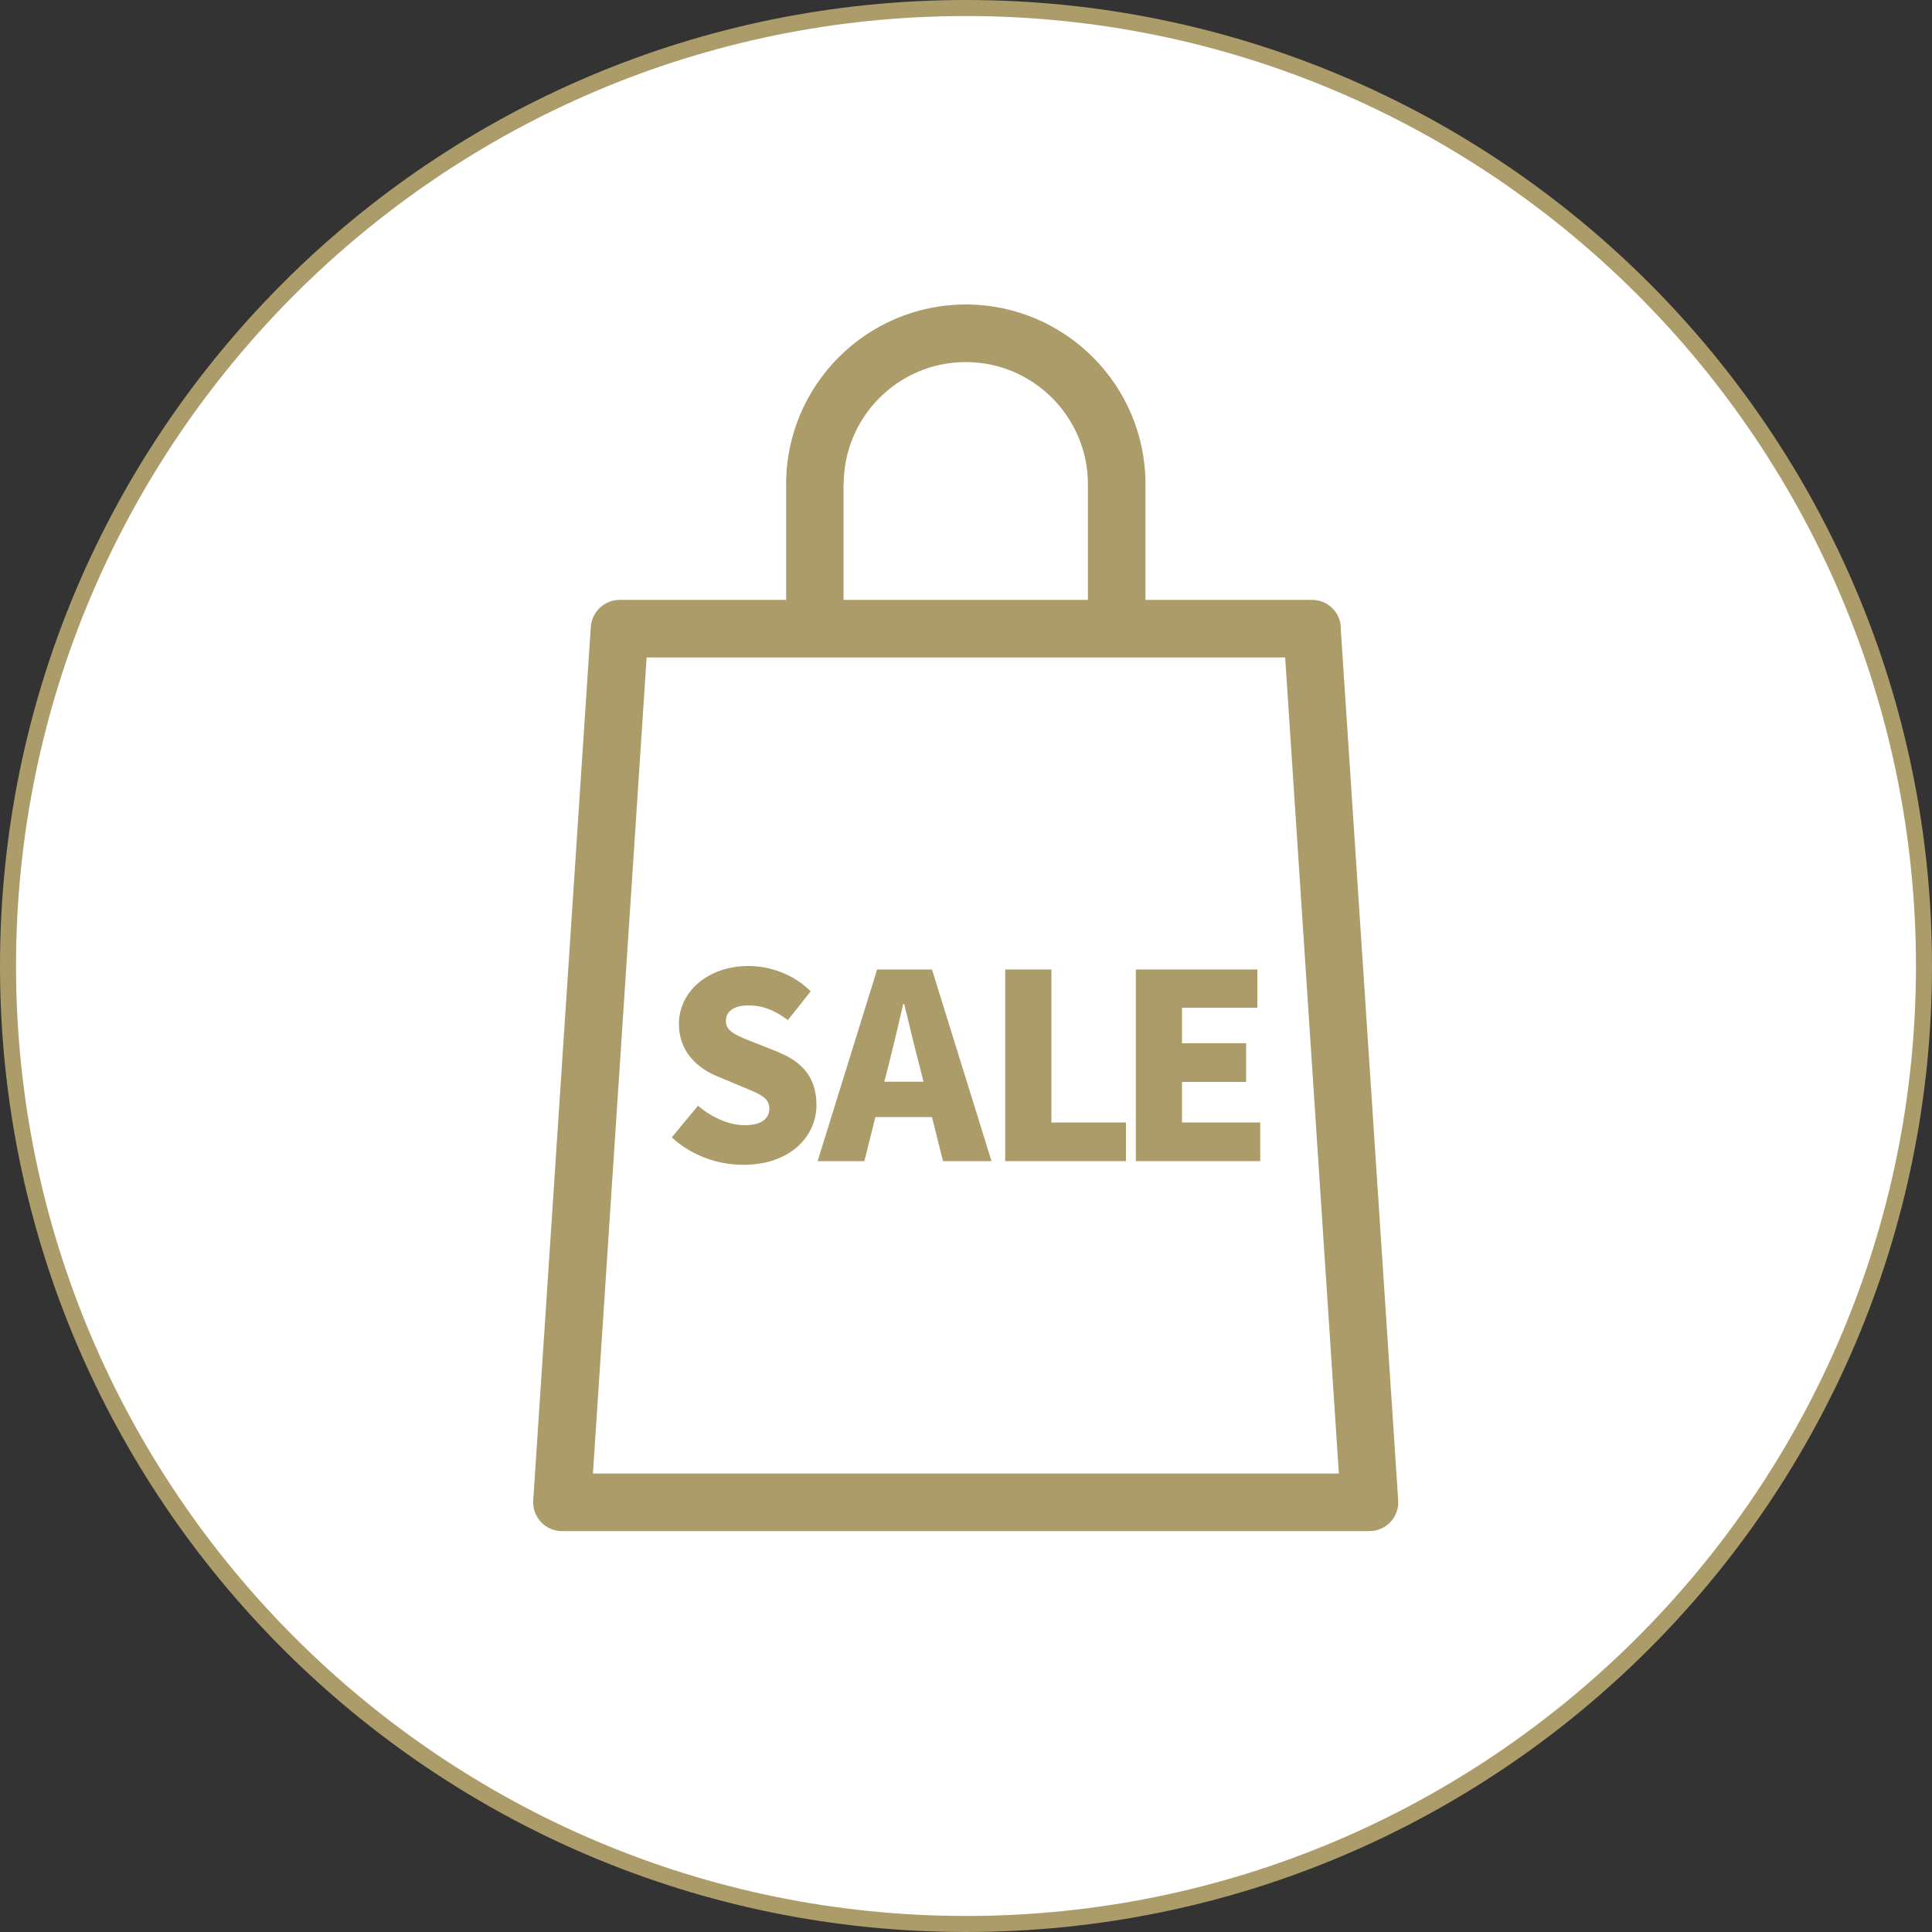
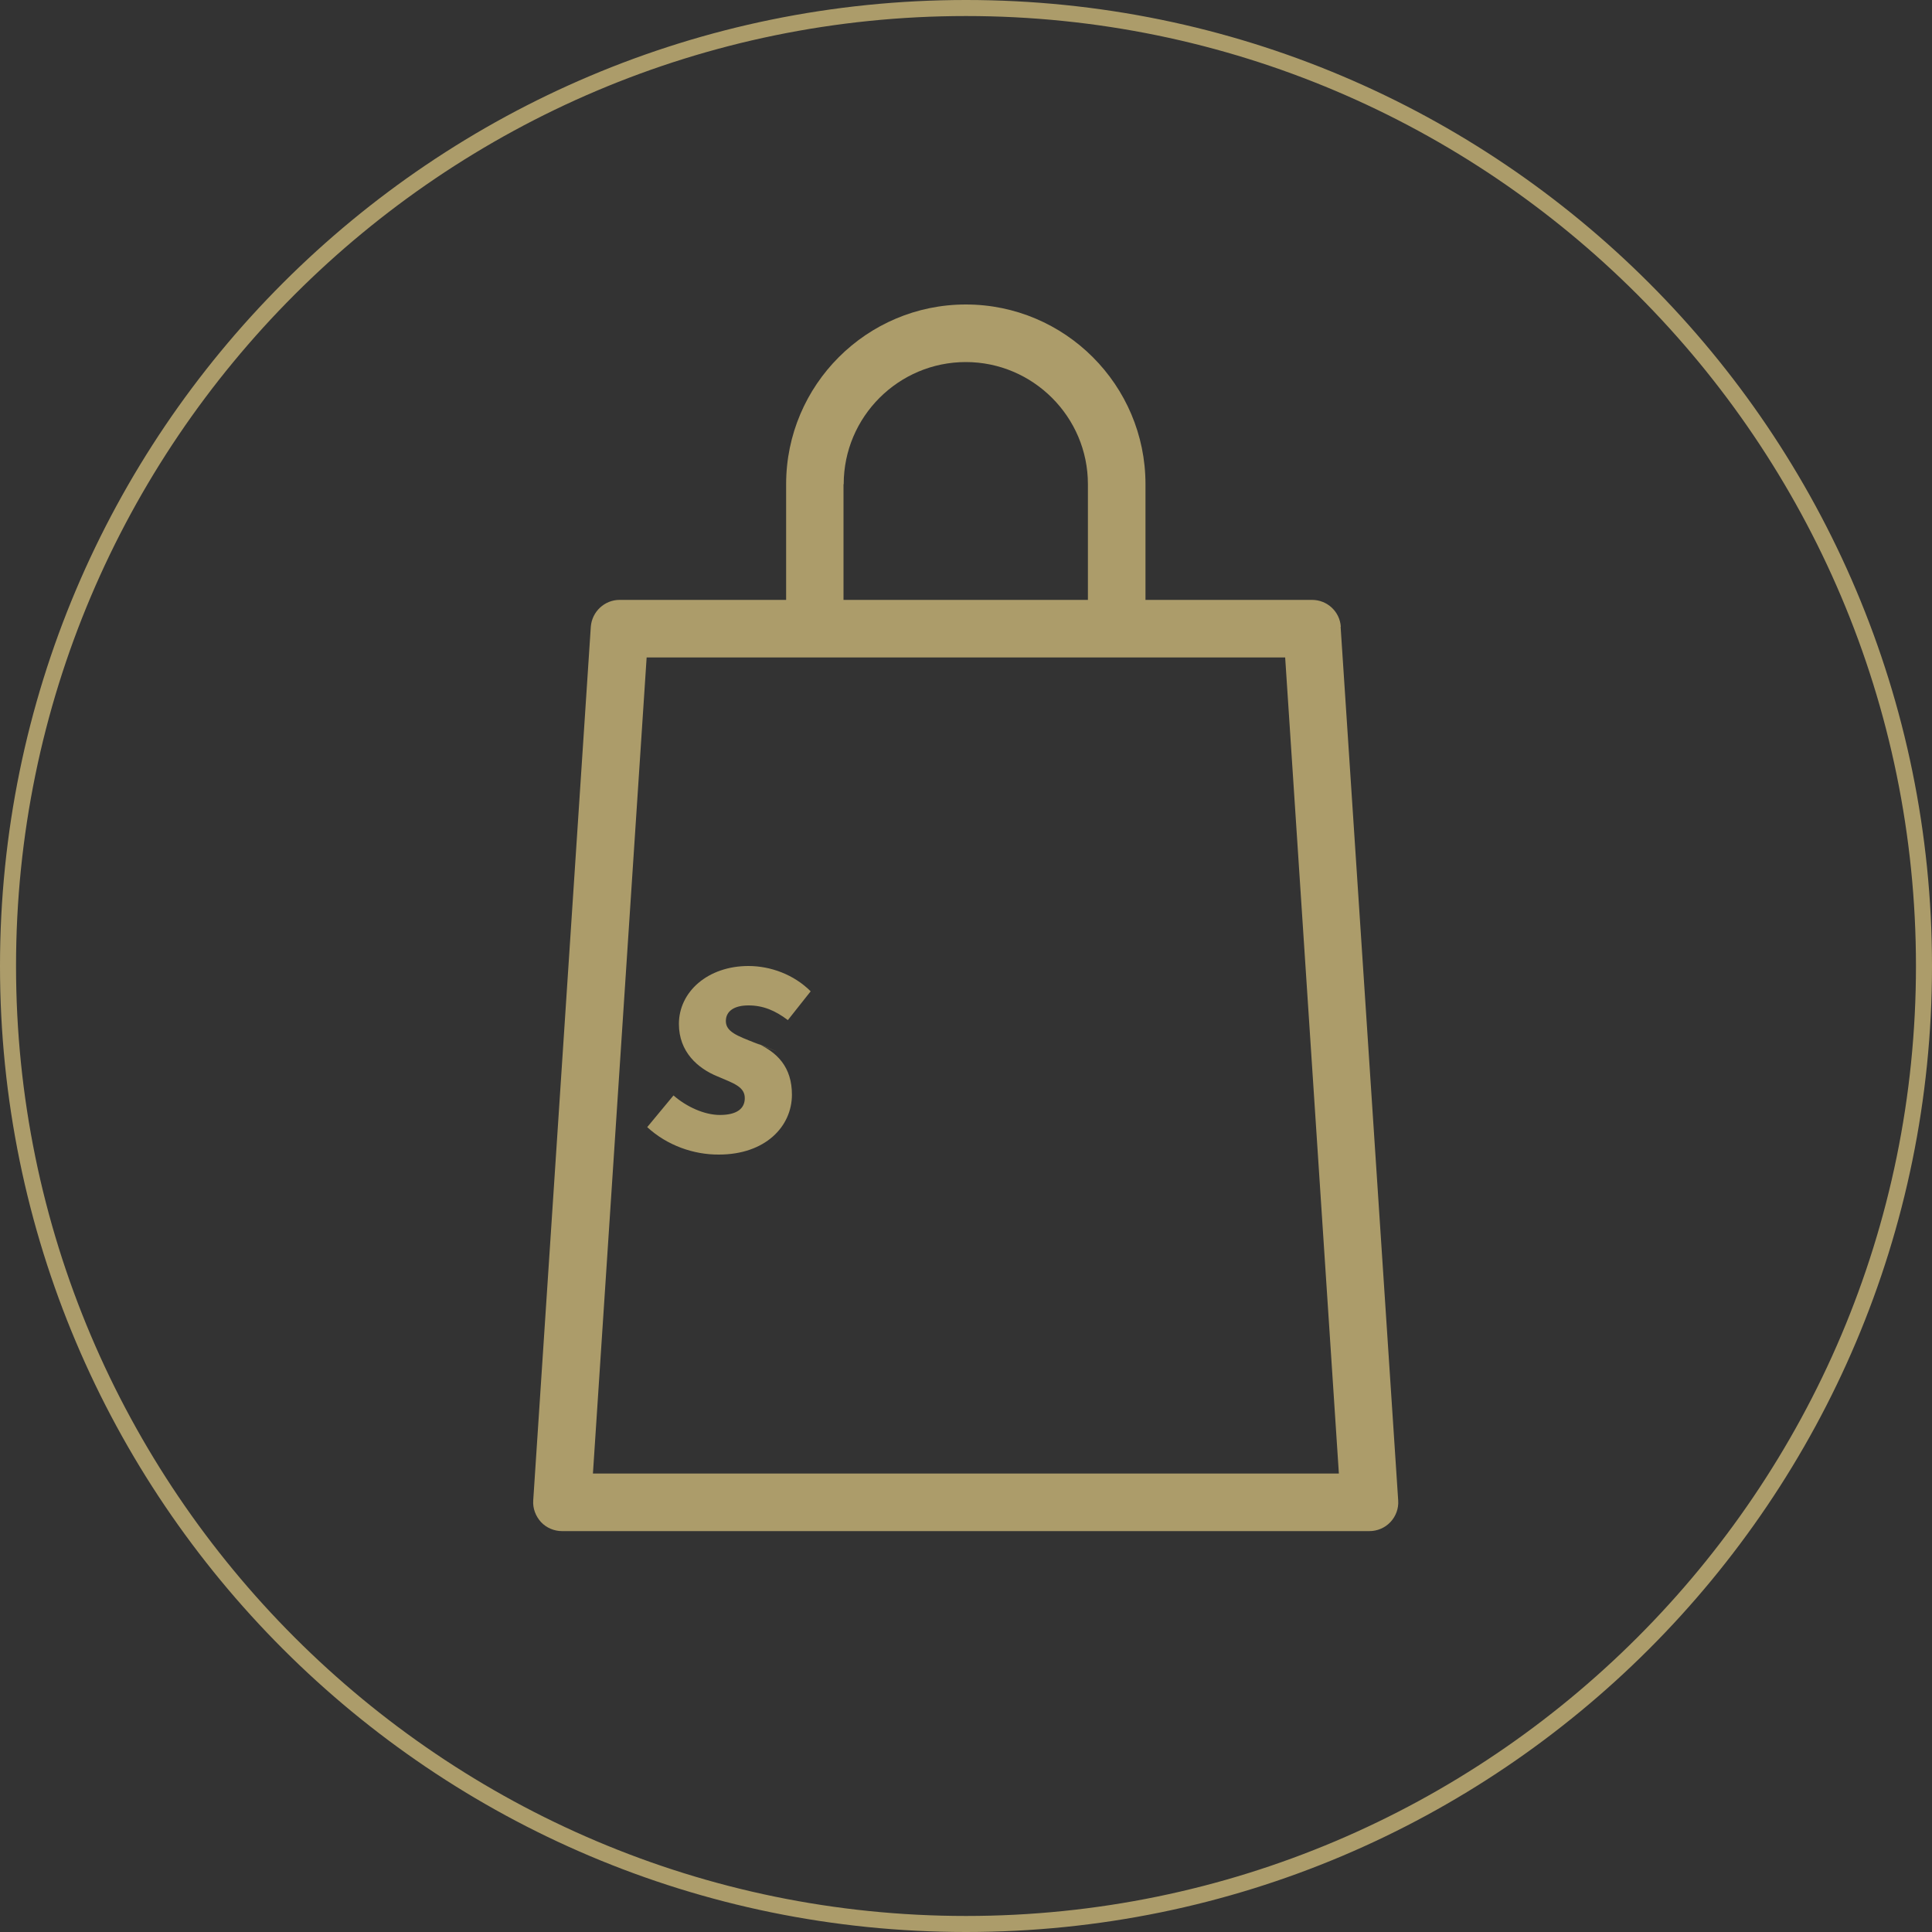
<svg xmlns="http://www.w3.org/2000/svg" id="_レイヤー_2" data-name="レイヤー 2" viewBox="0 0 100 100">
  <rect x="0" y="0" width="100" height="100" fill="#333333" stroke="none" />
  <defs>
    <style>
      .cls-1 {
        fill: #ac9c6a;
      }

      .cls-1, .cls-2 {
        stroke-width: 0px;
      }

      .cls-2 {
        fill: #fff;
      }
    </style>
  </defs>
  <g id="contents">
    <g>
      <g>
-         <circle class="cls-2" cx="50" cy="50" r="49.58" />
        <path class="cls-1" d="m50,.83c27.11,0,49.17,22.06,49.17,49.17s-22.06,49.17-49.17,49.17S.83,77.11.83,50,22.89.83,50,.83m0-.83C22.39,0,0,22.39,0,50s22.39,50,50,50,50-22.39,50-50S77.61,0,50,0h0Z" />
      </g>
      <g>
        <path class="cls-1" d="m69.4,32.44c-.05-.78-.7-1.39-1.49-1.39h-8.62v-5.99c0-5.13-4.17-9.3-9.3-9.3s-9.3,4.17-9.3,9.3v5.99h-8.62c-.78,0-1.43.61-1.49,1.39l-2.98,45.22c-.03.41.12.81.4,1.12.28.3.68.47,1.09.47h41.79c.41,0,.81-.17,1.09-.47.28-.3.43-.7.4-1.12l-2.98-45.22Zm-25.73-7.38c0-3.49,2.84-6.32,6.32-6.32s6.32,2.84,6.32,6.32v5.99h-12.65v-5.99Zm-12.98,51.21l2.78-42.24h33.05l2.78,42.24H30.69Z" />
-         <path class="cls-1" d="m40.3,54.46l-1.24-.49c-.88-.35-1.49-.56-1.49-1.12,0-.52.44-.81,1.17-.81.77,0,1.39.27,2.04.76l1.18-1.49c-.87-.87-2.08-1.31-3.22-1.31-2.1,0-3.6,1.33-3.6,3,0,1.44.97,2.3,2.01,2.72l1.27.53c.85.36,1.4.54,1.4,1.12,0,.54-.41.87-1.29.87-.79,0-1.71-.41-2.4-1.01l-1.36,1.64c1.03.95,2.41,1.43,3.71,1.42,2.4,0,3.78-1.45,3.78-3.1,0-1.4-.73-2.23-1.96-2.72Z" />
-         <path class="cls-1" d="m45.4,50.18l-3.08,9.92h2.42l.57-2.28h2.93l.57,2.28h2.51l-3.08-9.92h-2.85Zm.37,5.81l.22-.84c.25-.99.52-2.14.76-3.18h.05c.26,1.01.52,2.2.79,3.18l.21.84h-2.03Z" />
-         <polygon class="cls-1" points="54.42 50.18 52.03 50.18 52.03 50.18 52.03 60.1 58.28 60.1 58.28 58.1 54.42 58.1 54.42 50.18" />
-         <polygon class="cls-1" points="61.18 56 64.5 56 64.5 54 61.18 54 61.18 52.16 65.08 52.16 65.08 50.18 58.8 50.18 58.79 50.18 58.79 60.1 65.23 60.1 65.23 58.1 61.18 58.1 61.18 56" />
+         <path class="cls-1" d="m40.3,54.46l-1.24-.49c-.88-.35-1.49-.56-1.49-1.12,0-.52.44-.81,1.17-.81.77,0,1.39.27,2.04.76l1.18-1.49c-.87-.87-2.08-1.31-3.22-1.31-2.1,0-3.6,1.33-3.6,3,0,1.44.97,2.3,2.01,2.72c.85.36,1.4.54,1.4,1.12,0,.54-.41.87-1.29.87-.79,0-1.71-.41-2.4-1.01l-1.36,1.64c1.03.95,2.41,1.43,3.71,1.42,2.4,0,3.78-1.45,3.78-3.1,0-1.4-.73-2.23-1.96-2.72Z" />
      </g>
    </g>
  </g>
</svg>